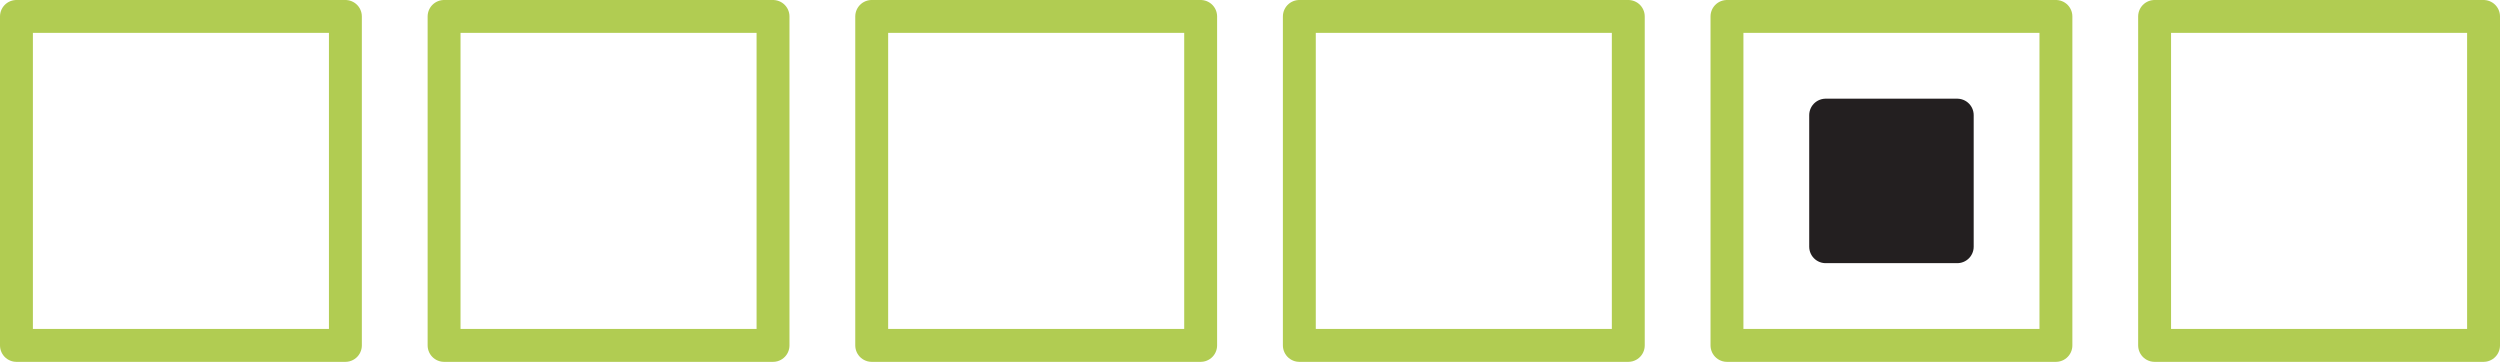
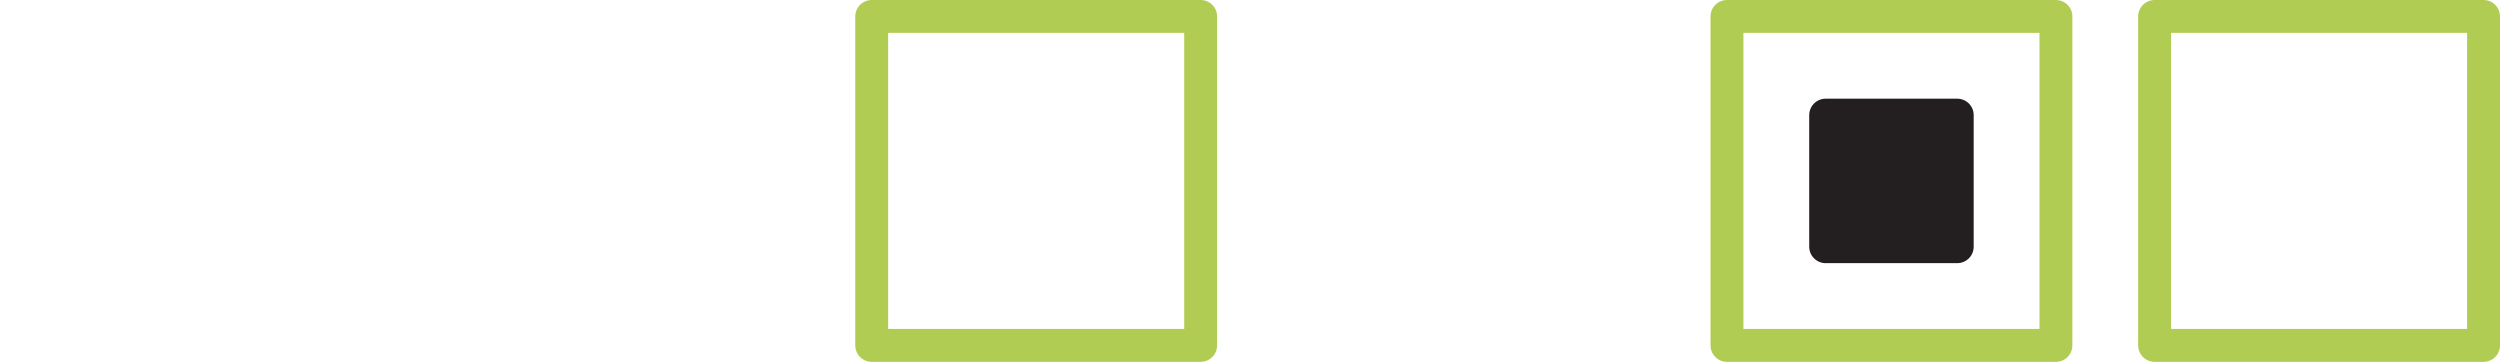
<svg xmlns="http://www.w3.org/2000/svg" version="1.1" id="Layer_1" x="0px" y="0px" width="152px" height="22px" viewBox="0 0 152 22" enable-background="new 0 0 152 22" xml:space="preserve">
-   <rect x="1" y="1" transform="matrix(-1 -1.224647e-16 1.224647e-16 -1 22 22)" fill="none" stroke="#B1CC52" stroke-width="2" stroke-linecap="round" stroke-linejoin="round" stroke-miterlimit="10" width="20" height="20" />
-   <rect x="27" y="1" transform="matrix(-1 -1.224647e-16 1.224647e-16 -1 74 22)" fill="none" stroke="#B1CC52" stroke-width="2" stroke-linecap="round" stroke-linejoin="round" stroke-miterlimit="10" width="20" height="20" />
  <rect x="53" y="1" transform="matrix(-1 -1.224647e-16 1.224647e-16 -1 126 22)" fill="none" stroke="#B1CC52" stroke-width="2" stroke-linecap="round" stroke-linejoin="round" stroke-miterlimit="10" width="20" height="20" />
-   <rect x="79" y="1" transform="matrix(-1 -1.224647e-16 1.224647e-16 -1 178 22)" fill="none" stroke="#B1CC52" stroke-width="2" stroke-linecap="round" stroke-linejoin="round" stroke-miterlimit="10" width="20" height="20" />
  <rect x="105" y="1" transform="matrix(-1 -1.224647e-16 1.224647e-16 -1 230 22)" fill="none" stroke="#B1CC52" stroke-width="2" stroke-linecap="round" stroke-linejoin="round" stroke-miterlimit="10" width="20" height="20" />
  <rect x="111" y="7" transform="matrix(-1 -1.224647e-16 1.224647e-16 -1 230 22)" fill="#231F20" stroke="#231F20" stroke-width="2" stroke-linecap="round" stroke-linejoin="round" width="8" height="8" />
  <rect x="131" y="1" transform="matrix(-1 -1.224647e-16 1.224647e-16 -1 282 22)" fill="none" stroke="#B1CC52" stroke-width="2" stroke-linecap="round" stroke-linejoin="round" stroke-miterlimit="10" width="20" height="20" />
</svg>